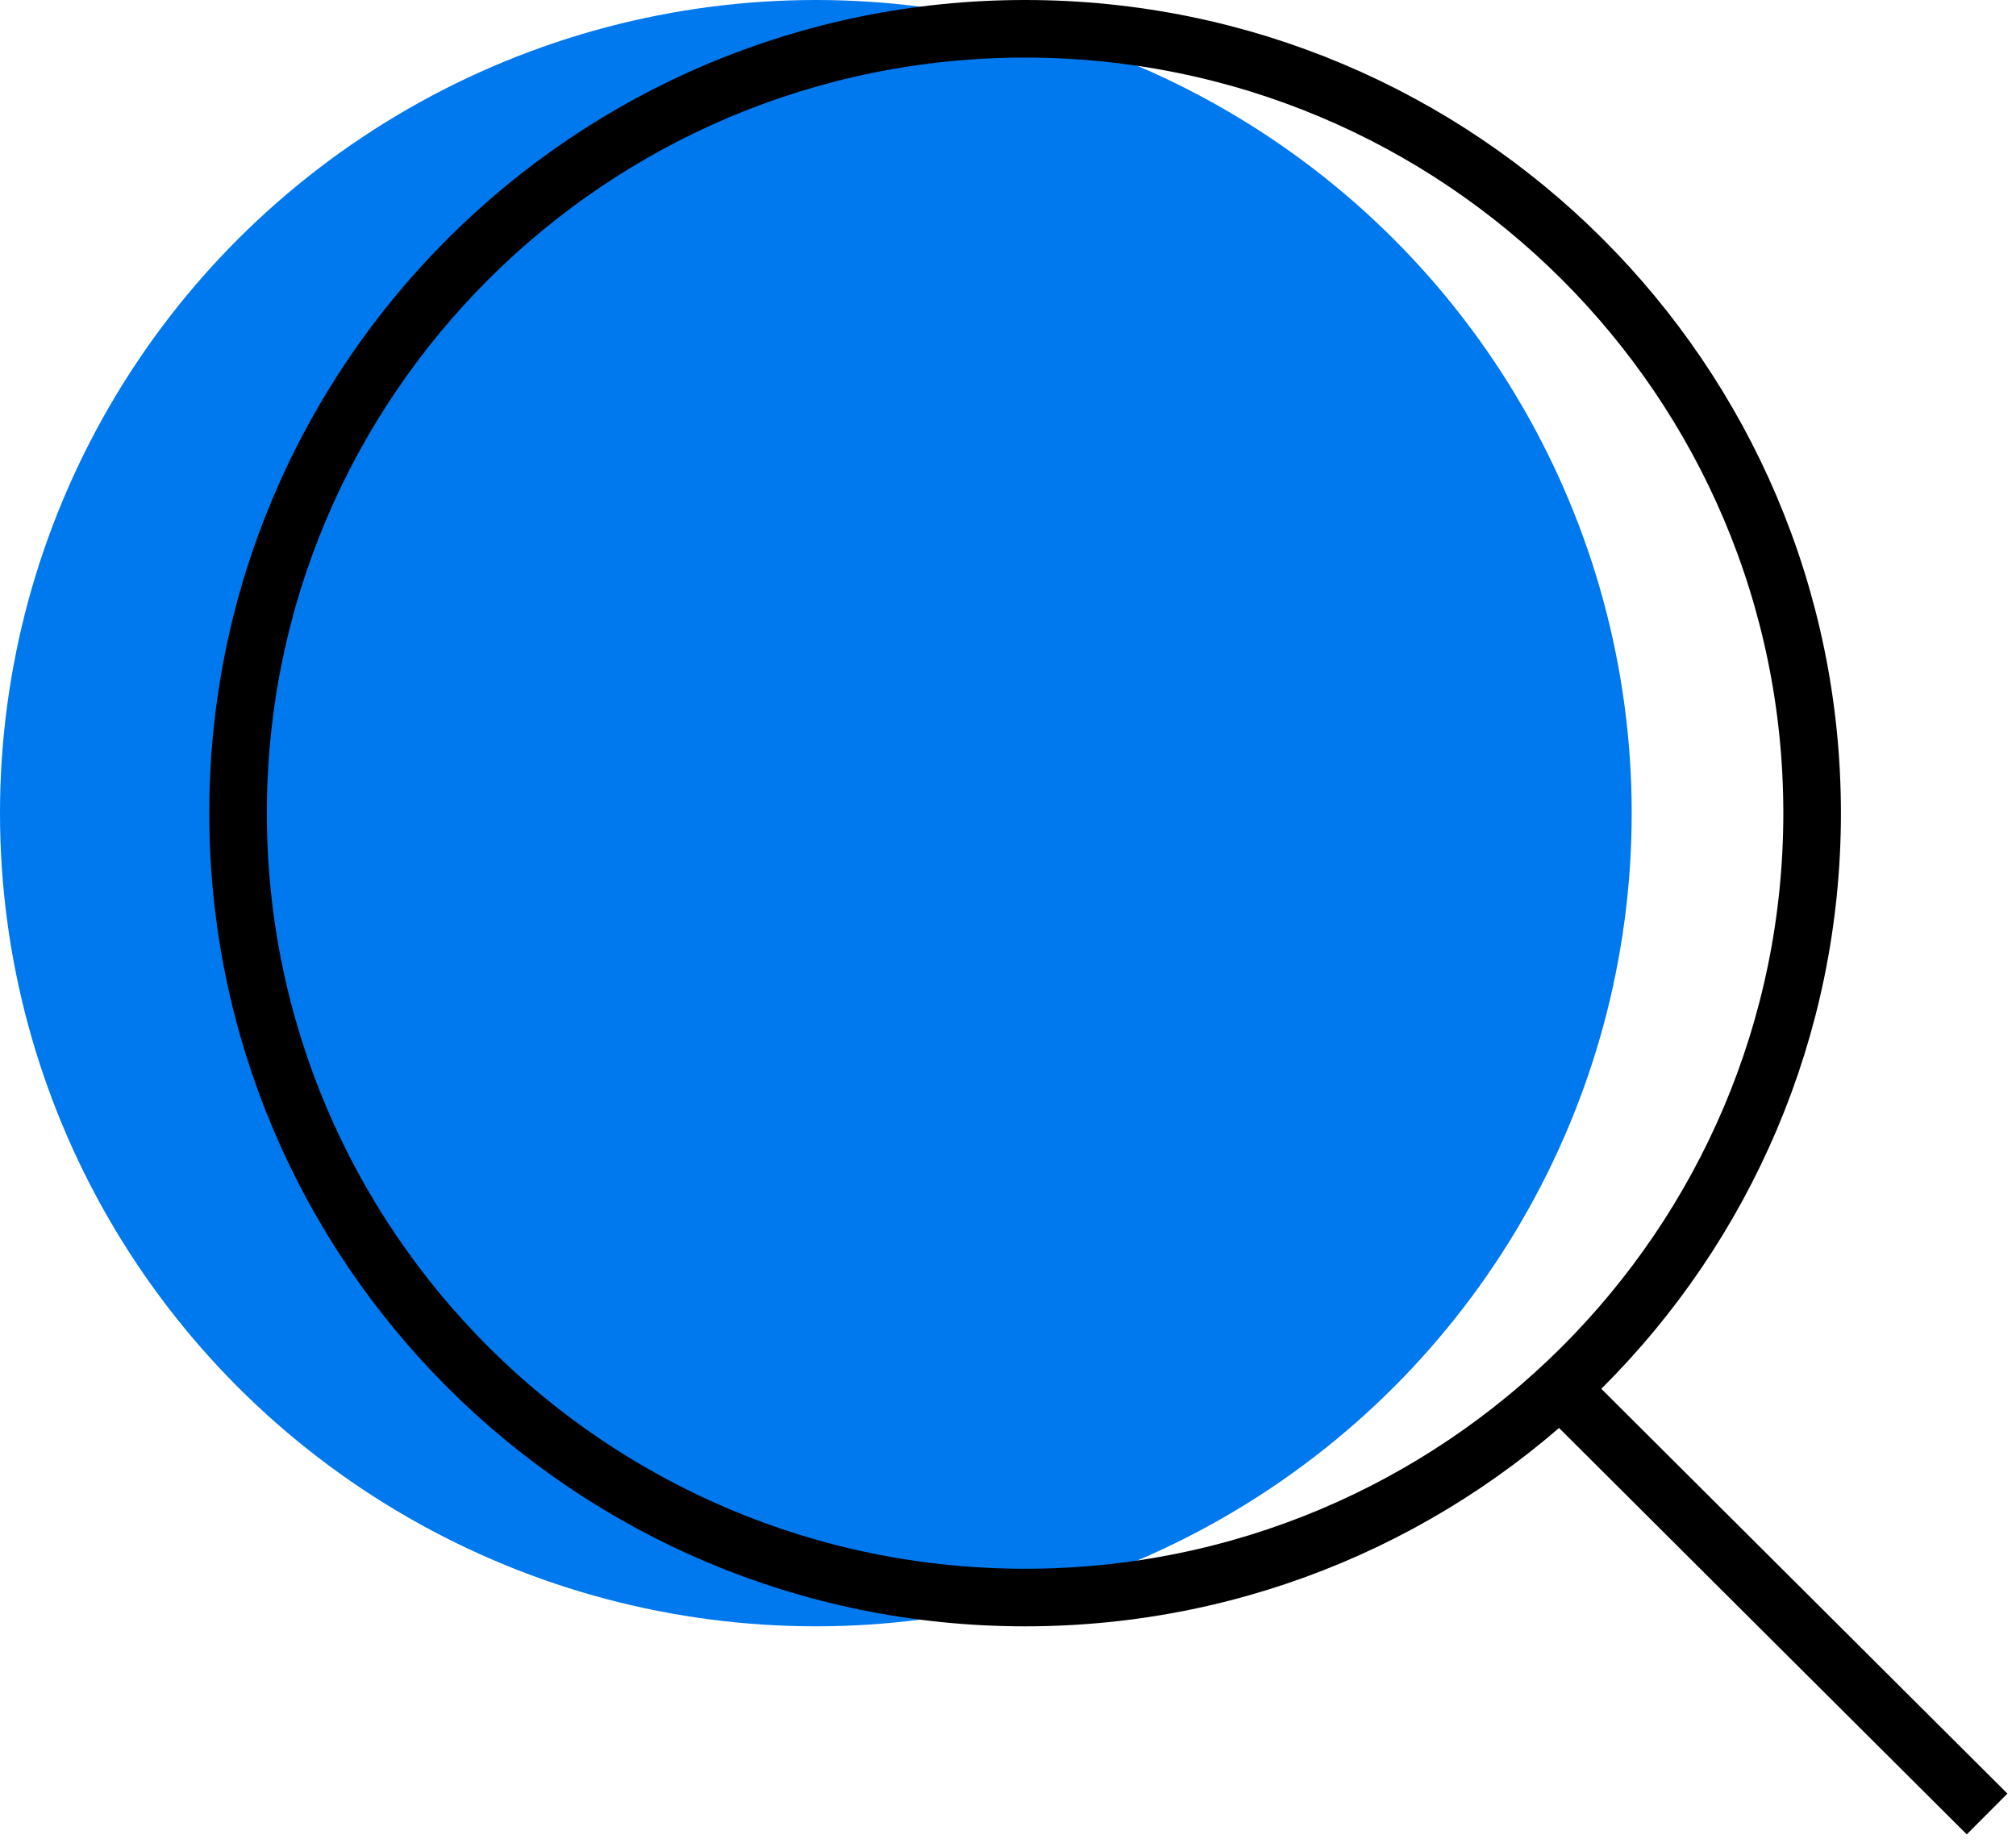
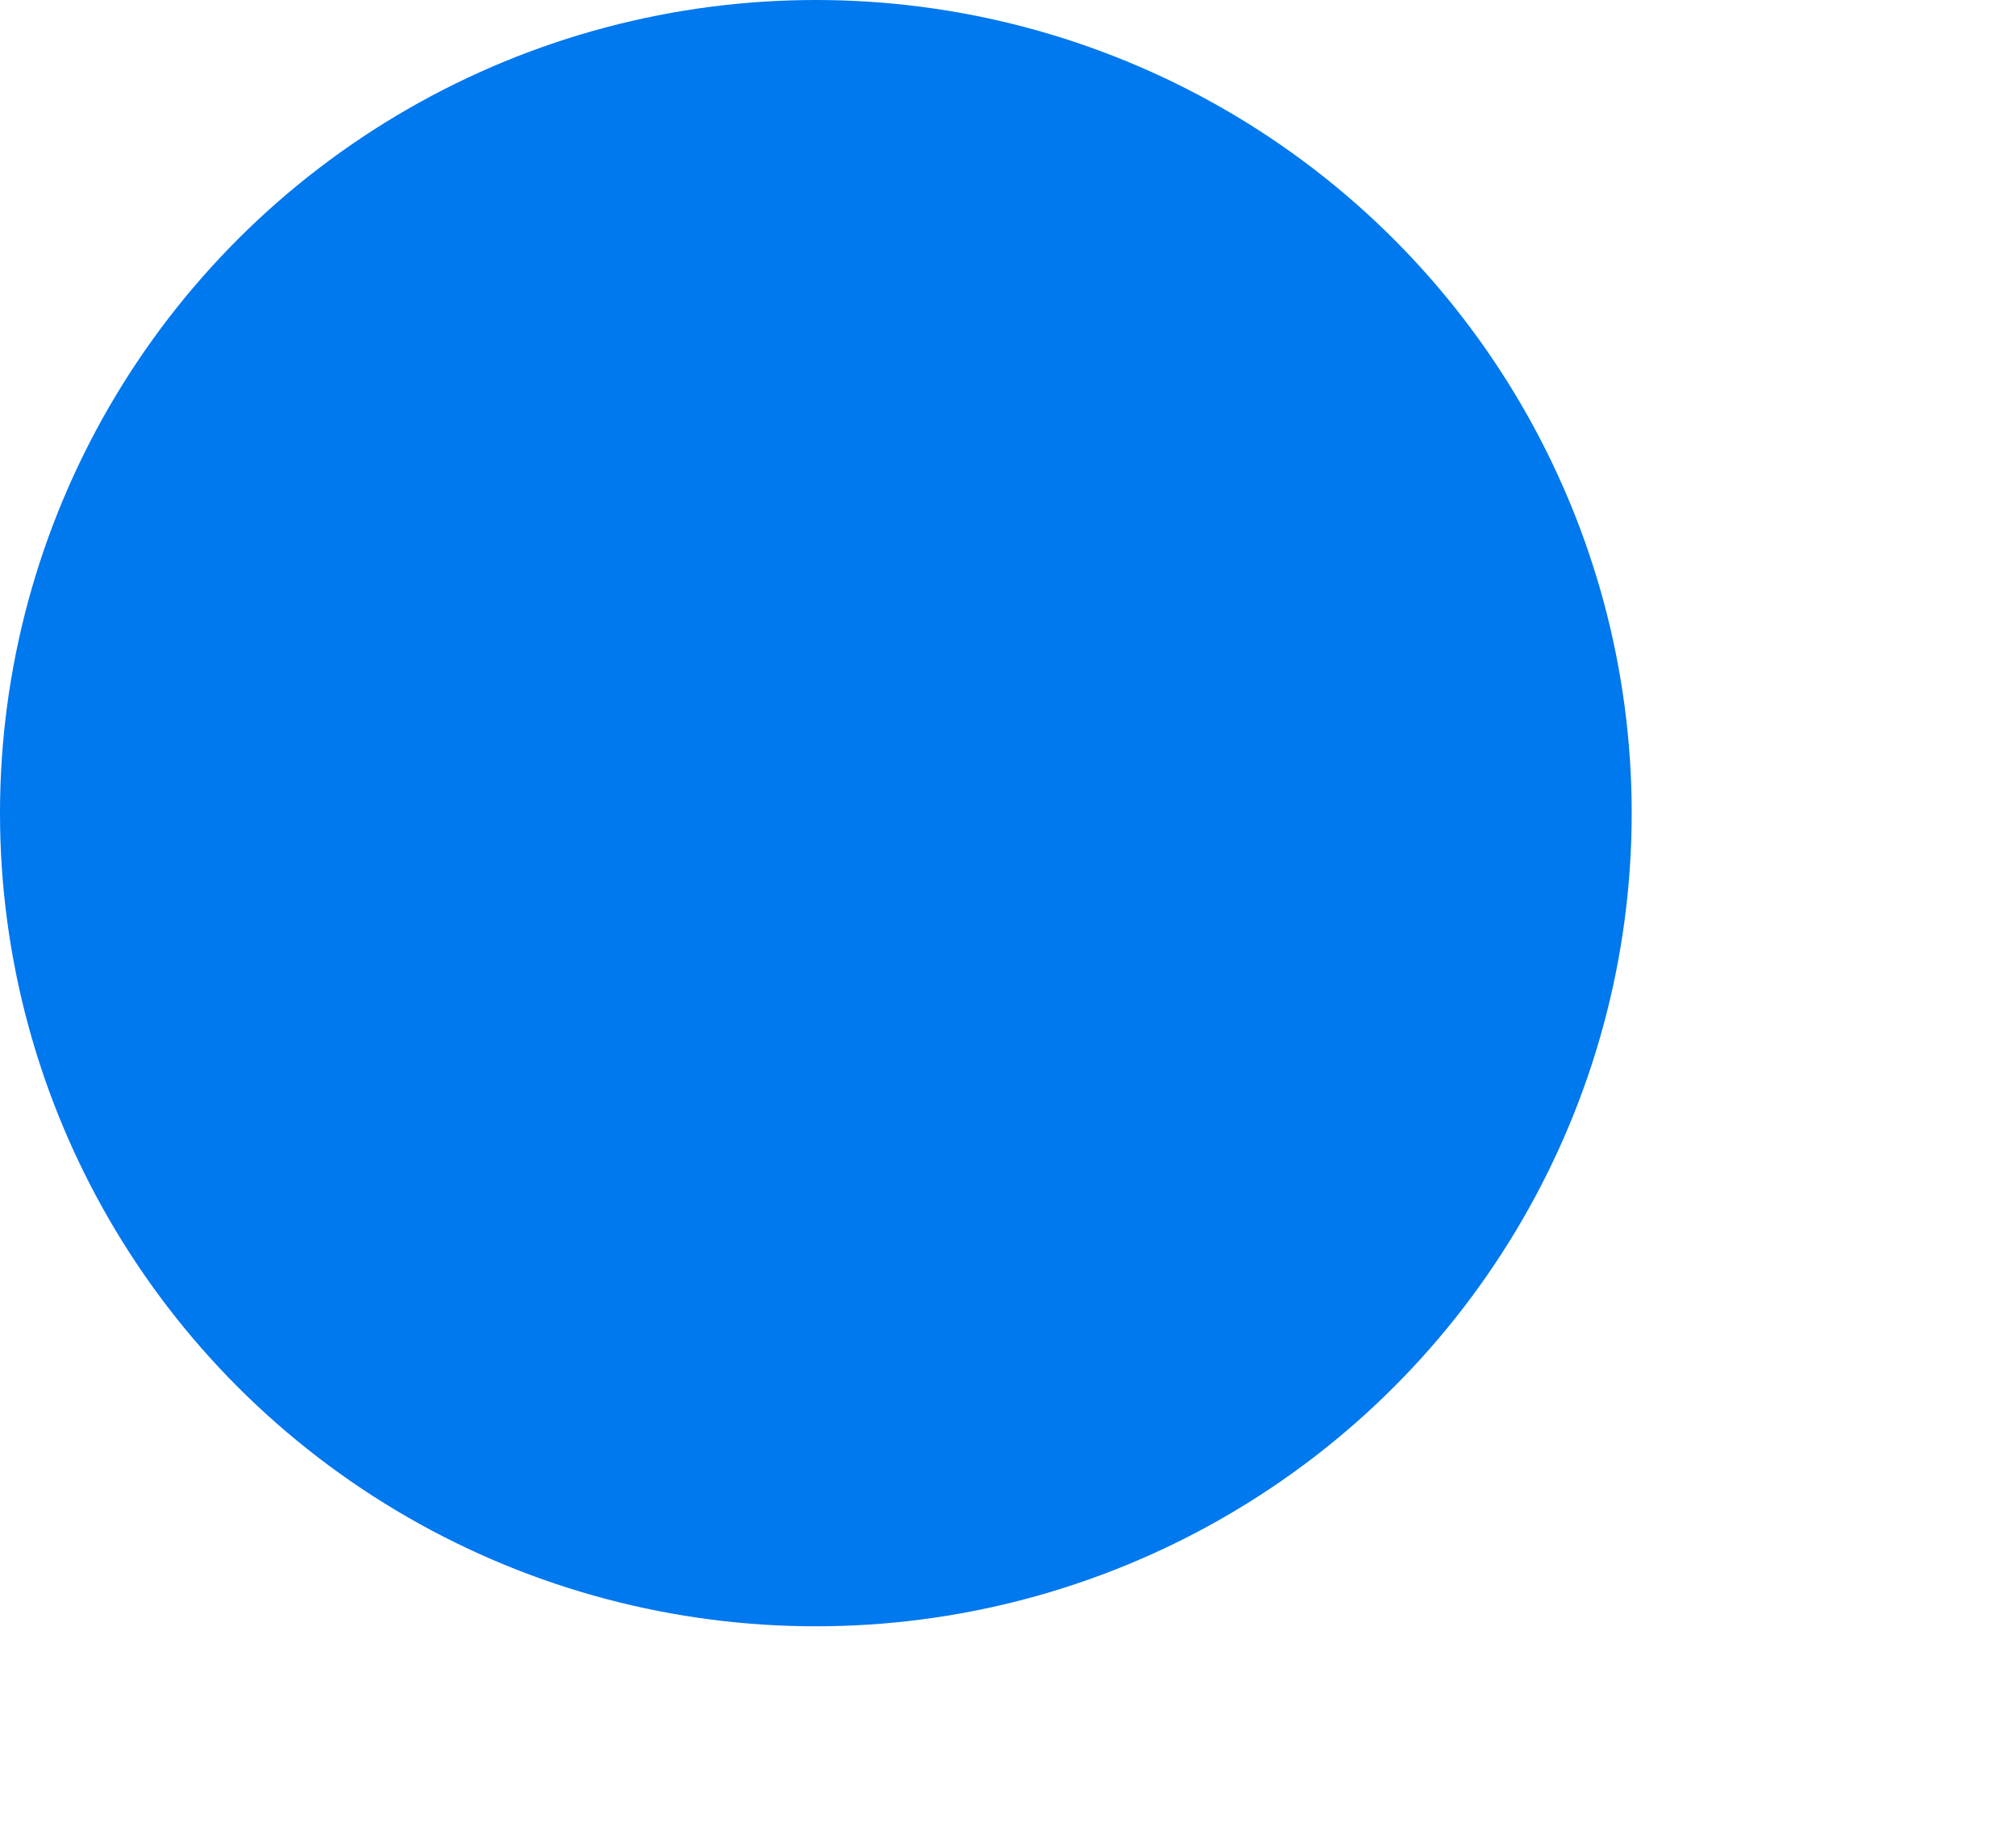
<svg xmlns="http://www.w3.org/2000/svg" width="70" height="64" fill="none">
  <ellipse cx="28.328" cy="28.241" fill="#0078EE" rx="28.328" ry="28.241" />
-   <path stroke="#000" stroke-width="2" d="M62.921 28.241c0 15.042-12.232 27.242-27.328 27.242-15.095 0-27.327-12.2-27.327-27.242C8.266 13.2 20.498 1 35.593 1 50.69 1 62.921 13.2 62.921 28.241ZM54.469 48.517 68.996 63" />
</svg>